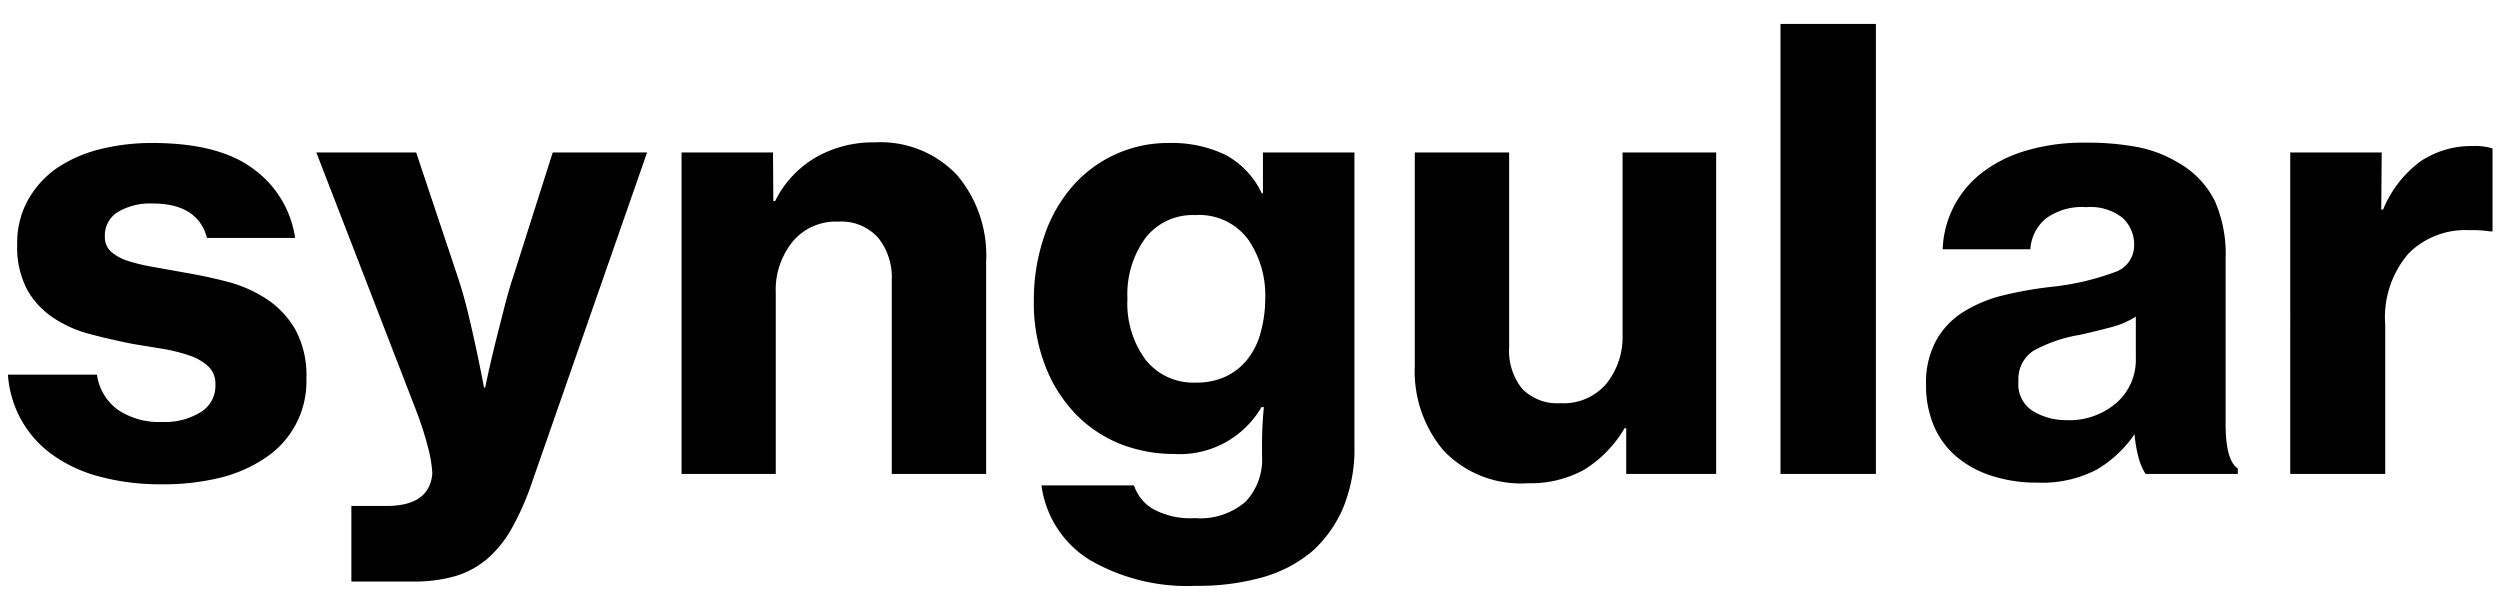
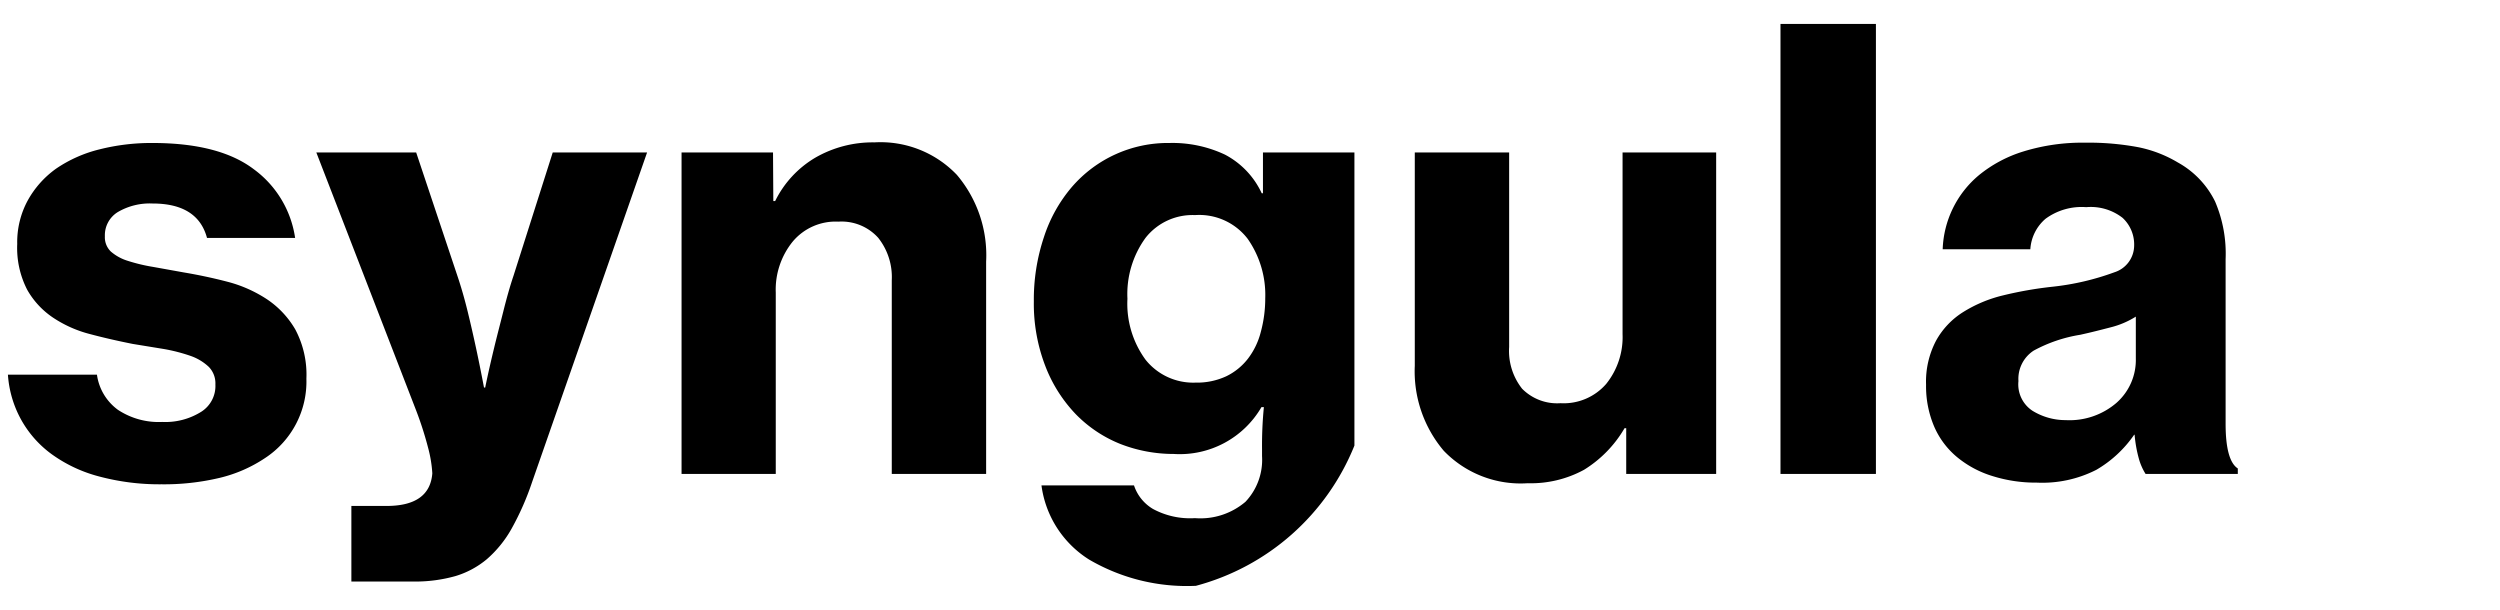
<svg xmlns="http://www.w3.org/2000/svg" id="Camada_1" data-name="Camada 1" viewBox="0 0 164 40">
  <defs>
    <style>.cls-1{fill:none;}</style>
  </defs>
  <rect class="cls-1" width="164" height="40" />
  <path d="M10.6,31.77a15.32,15.32,0,0,1-4.12-.52,9.34,9.34,0,0,1-3.11-1.47,7,7,0,0,1-2-2.28,7.07,7.07,0,0,1-.85-2.92H6.36a3.43,3.43,0,0,0,1.37,2.3,4.85,4.85,0,0,0,2.91.8A4.43,4.43,0,0,0,13.22,27a2,2,0,0,0,.91-1.78,1.55,1.55,0,0,0-.43-1.15,3.34,3.34,0,0,0-1.19-.72,11.4,11.4,0,0,0-1.73-.45L8.7,22.56c-.95-.19-1.88-.4-2.78-.64A7.9,7.9,0,0,1,3.5,20.85,5.4,5.4,0,0,1,1.78,19a6,6,0,0,1-.65-3,5.73,5.73,0,0,1,.69-2.85A6.3,6.3,0,0,1,3.7,11.05,8.76,8.76,0,0,1,6.52,9.8,13.91,13.91,0,0,1,10,9.38q4.39,0,6.66,1.73a6.79,6.79,0,0,1,2.7,4.5H13.58c-.4-1.5-1.59-2.26-3.57-2.26a4.14,4.14,0,0,0-2.28.56,1.78,1.78,0,0,0-.85,1.59,1.3,1.3,0,0,0,.39,1,3.07,3.07,0,0,0,1.11.61,11.41,11.41,0,0,0,1.67.4l2,.36c.95.16,1.9.36,2.86.61a8.66,8.66,0,0,1,2.57,1.13,6,6,0,0,1,1.89,2,6.31,6.31,0,0,1,.73,3.23,6,6,0,0,1-2.7,5.2,9.19,9.19,0,0,1-3,1.31A15.69,15.69,0,0,1,10.6,31.77Z" />
  <path d="M27.22,38.15H26.5c-.42,0-.88,0-1.38,0l-1.39,0-.68,0V33.19h.32l.34,0c.2,0,.41,0,.65,0h1c1.88,0,2.89-.71,3-2.14a8.33,8.33,0,0,0-.28-1.69,22.58,22.58,0,0,0-.83-2.56L20.75,10H27.3L30,18.08c.24.71.47,1.5.68,2.36s.39,1.66.55,2.4.36,1.73.52,2.58h.08c.18-.88.38-1.75.59-2.62s.39-1.54.6-2.38.43-1.63.67-2.34L36.26,10h6.19L34.91,31.61a18,18,0,0,1-1.35,3.07,7.5,7.5,0,0,1-1.62,2,5.81,5.81,0,0,1-2.06,1.11A9.73,9.73,0,0,1,27.22,38.15Z" />
  <path d="M50.73,13.19h.12a6.77,6.77,0,0,1,2.64-2.85,7.53,7.53,0,0,1,3.87-1,6.92,6.92,0,0,1,5.41,2.13,8.15,8.15,0,0,1,1.92,5.69V31.09H58.5V18.39a4.14,4.14,0,0,0-.89-2.79A3.23,3.23,0,0,0,55,14.54,3.67,3.67,0,0,0,52,15.85a5,5,0,0,0-1.11,3.34v11.9H44.71V10h6Z" />
-   <path d="M78.45,38.43a12.71,12.71,0,0,1-7-1.72,6.79,6.79,0,0,1-3.13-4.87h6.07a2.82,2.82,0,0,0,1.25,1.55,5.12,5.12,0,0,0,2.75.6,4.56,4.56,0,0,0,3.31-1.07,4,4,0,0,0,1.09-3v-.44a25.81,25.81,0,0,1,.12-2.77h-.16A6.2,6.2,0,0,1,77,29.78a9.61,9.61,0,0,1-3.49-.65,8.46,8.46,0,0,1-2.93-1.95,9.43,9.43,0,0,1-2-3.15,11.34,11.34,0,0,1-.76-4.25,12.92,12.92,0,0,1,.66-4.22,9.61,9.61,0,0,1,1.84-3.3,8.32,8.32,0,0,1,6.39-2.88,8.09,8.09,0,0,1,3.64.76,5.44,5.44,0,0,1,2.42,2.54h.08V10h6V29.23a10.12,10.12,0,0,1-.73,4.06,8.13,8.13,0,0,1-2,2.84,8.7,8.7,0,0,1-3.33,1.75A15.52,15.52,0,0,1,78.45,38.43Zm0-13.33a4.55,4.55,0,0,0,2-.42,4,4,0,0,0,1.43-1.17,4.84,4.84,0,0,0,.83-1.74A8.38,8.38,0,0,0,83,19.58a6.42,6.42,0,0,0-1.15-3.91,4,4,0,0,0-3.45-1.56,3.92,3.92,0,0,0-3.25,1.49,6.27,6.27,0,0,0-1.19,4,6.22,6.22,0,0,0,1.19,4A4,4,0,0,0,78.41,25.1Z" />
+   <path d="M78.45,38.43a12.71,12.71,0,0,1-7-1.72,6.79,6.79,0,0,1-3.13-4.87h6.07a2.82,2.82,0,0,0,1.25,1.55,5.12,5.12,0,0,0,2.75.6,4.56,4.56,0,0,0,3.31-1.07,4,4,0,0,0,1.09-3v-.44a25.81,25.81,0,0,1,.12-2.77h-.16A6.2,6.2,0,0,1,77,29.78a9.61,9.61,0,0,1-3.49-.65,8.46,8.46,0,0,1-2.93-1.95,9.43,9.43,0,0,1-2-3.15,11.34,11.34,0,0,1-.76-4.25,12.92,12.92,0,0,1,.66-4.22,9.61,9.61,0,0,1,1.84-3.3,8.32,8.32,0,0,1,6.39-2.88,8.09,8.09,0,0,1,3.64.76,5.44,5.44,0,0,1,2.42,2.54h.08V10h6V29.23A15.52,15.52,0,0,1,78.45,38.43Zm0-13.33a4.55,4.55,0,0,0,2-.42,4,4,0,0,0,1.43-1.17,4.84,4.84,0,0,0,.83-1.74A8.38,8.38,0,0,0,83,19.58a6.42,6.42,0,0,0-1.15-3.91,4,4,0,0,0-3.45-1.56,3.92,3.92,0,0,0-3.25,1.49,6.27,6.27,0,0,0-1.19,4,6.22,6.22,0,0,0,1.19,4A4,4,0,0,0,78.41,25.1Z" />
  <path d="M106.68,31.09v-3h-.11a7.83,7.83,0,0,1-2.66,2.73,7.3,7.3,0,0,1-3.69.88,7,7,0,0,1-5.51-2.13A8.06,8.06,0,0,1,92.81,24V10H99V22.76a4,4,0,0,0,.85,2.74,3.23,3.23,0,0,0,2.52.95,3.69,3.69,0,0,0,3-1.27,4.9,4.9,0,0,0,1.07-3.26V10h6.14V31.09Z" />
  <path d="M116.8,1.57h6.26V31.09H116.8Z" />
  <path d="M140.75,31.09a3.74,3.74,0,0,1-.44-1,8.56,8.56,0,0,1-.28-1.57H140a7.73,7.73,0,0,1-2.48,2.3,7.8,7.8,0,0,1-3.91.84,9.44,9.44,0,0,1-2.87-.42A6.73,6.73,0,0,1,128.4,30a5.38,5.38,0,0,1-1.51-2,6.73,6.73,0,0,1-.54-2.76,5.76,5.76,0,0,1,.66-2.9,5.15,5.15,0,0,1,1.76-1.86,8.8,8.8,0,0,1,2.62-1.1,24.89,24.89,0,0,1,3.25-.57,17,17,0,0,0,4.07-.95A1.85,1.85,0,0,0,140,16.13a2.38,2.38,0,0,0-.76-1.84,3.39,3.39,0,0,0-2.38-.7,4,4,0,0,0-2.67.76,2.86,2.86,0,0,0-1,2h-5.75a6.62,6.62,0,0,1,2.38-4.86,8.6,8.6,0,0,1,2.9-1.55,13.12,13.12,0,0,1,4.08-.58,17.65,17.65,0,0,1,3.49.3,8.24,8.24,0,0,1,2.58,1,5.89,5.89,0,0,1,2.44,2.56A8.69,8.69,0,0,1,146,17V27.8c0,1.61.27,2.59.8,2.93v.36Zm-5.24-3.53a4.72,4.72,0,0,0,3.35-1.15,3.75,3.75,0,0,0,1.25-2.9V20.77a5.63,5.63,0,0,1-1.64.7c-.65.17-1.32.34-2,.49A9.55,9.55,0,0,0,133.41,23a2.21,2.21,0,0,0-1,2,2.07,2.07,0,0,0,.91,1.94A4.13,4.13,0,0,0,135.51,27.56Z" />
-   <path d="M156.21,13.75h.12a7.46,7.46,0,0,1,2.46-3.17,6,6,0,0,1,3.41-1,3.81,3.81,0,0,1,1.31.16v5.44h-.16A7.51,7.51,0,0,0,162,15.1,5.26,5.26,0,0,0,158,16.63a6.41,6.41,0,0,0-1.53,4.66v9.8h-6.23V10h6Z" />
</svg>